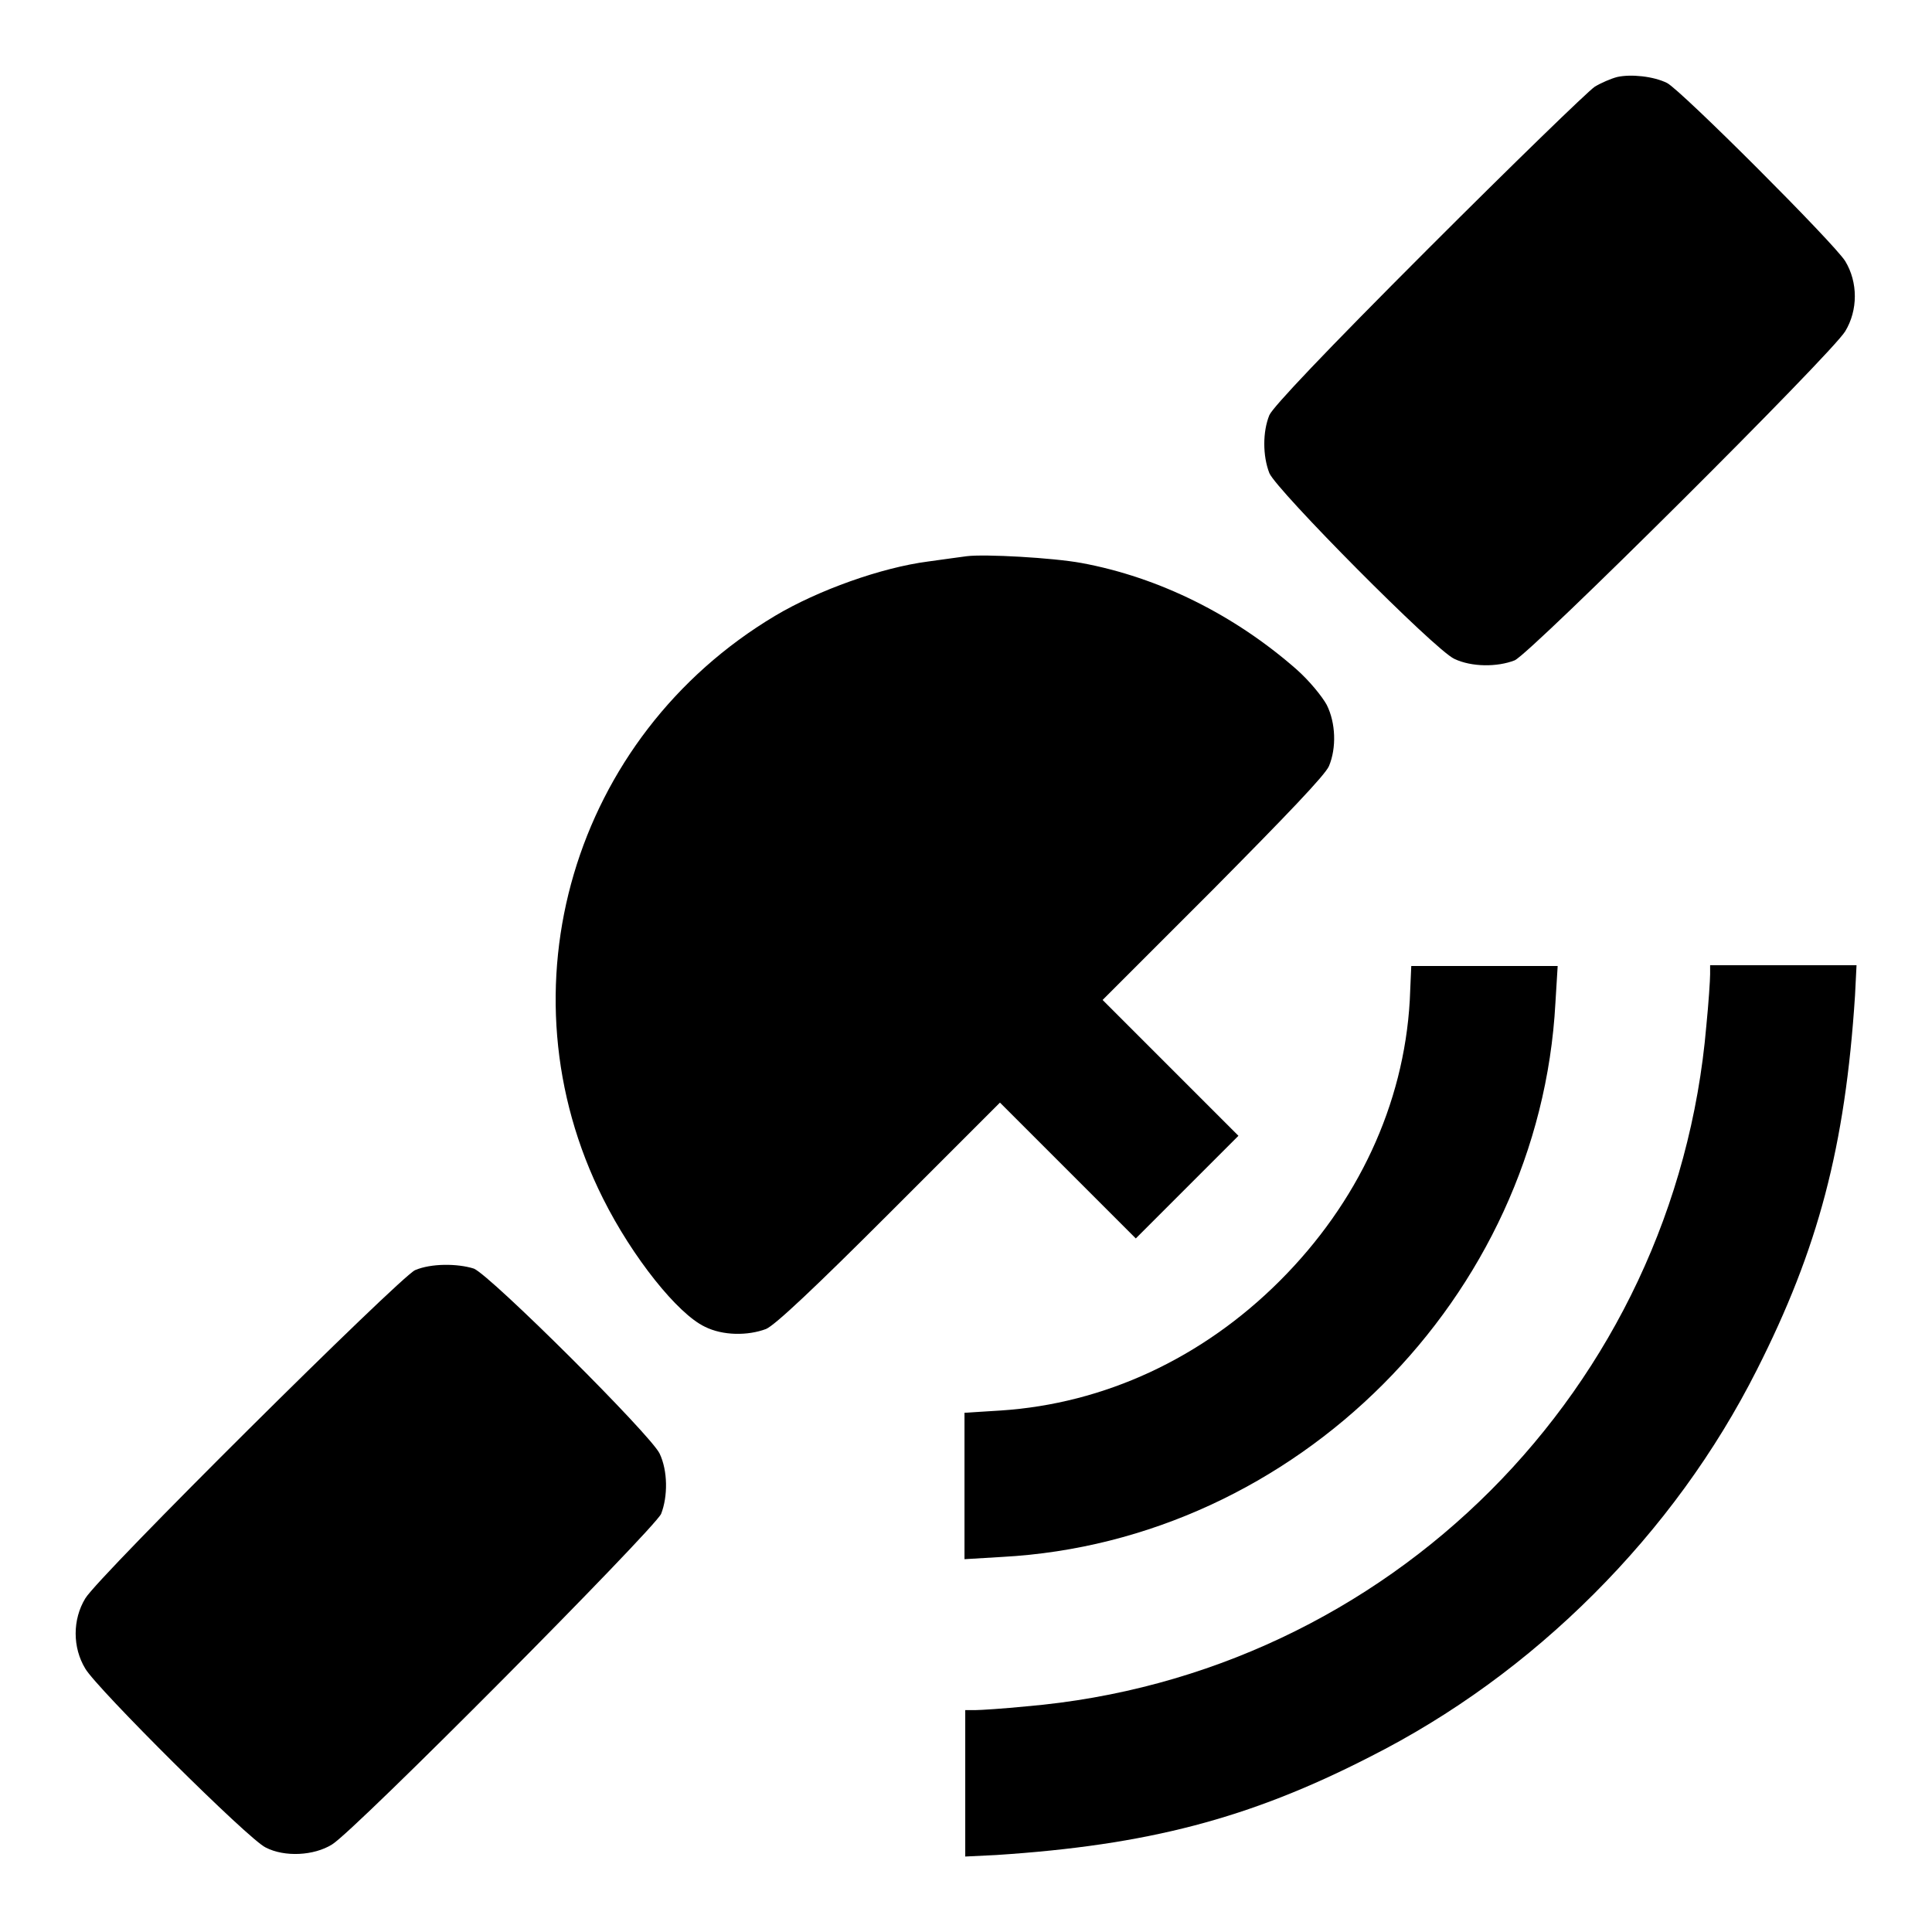
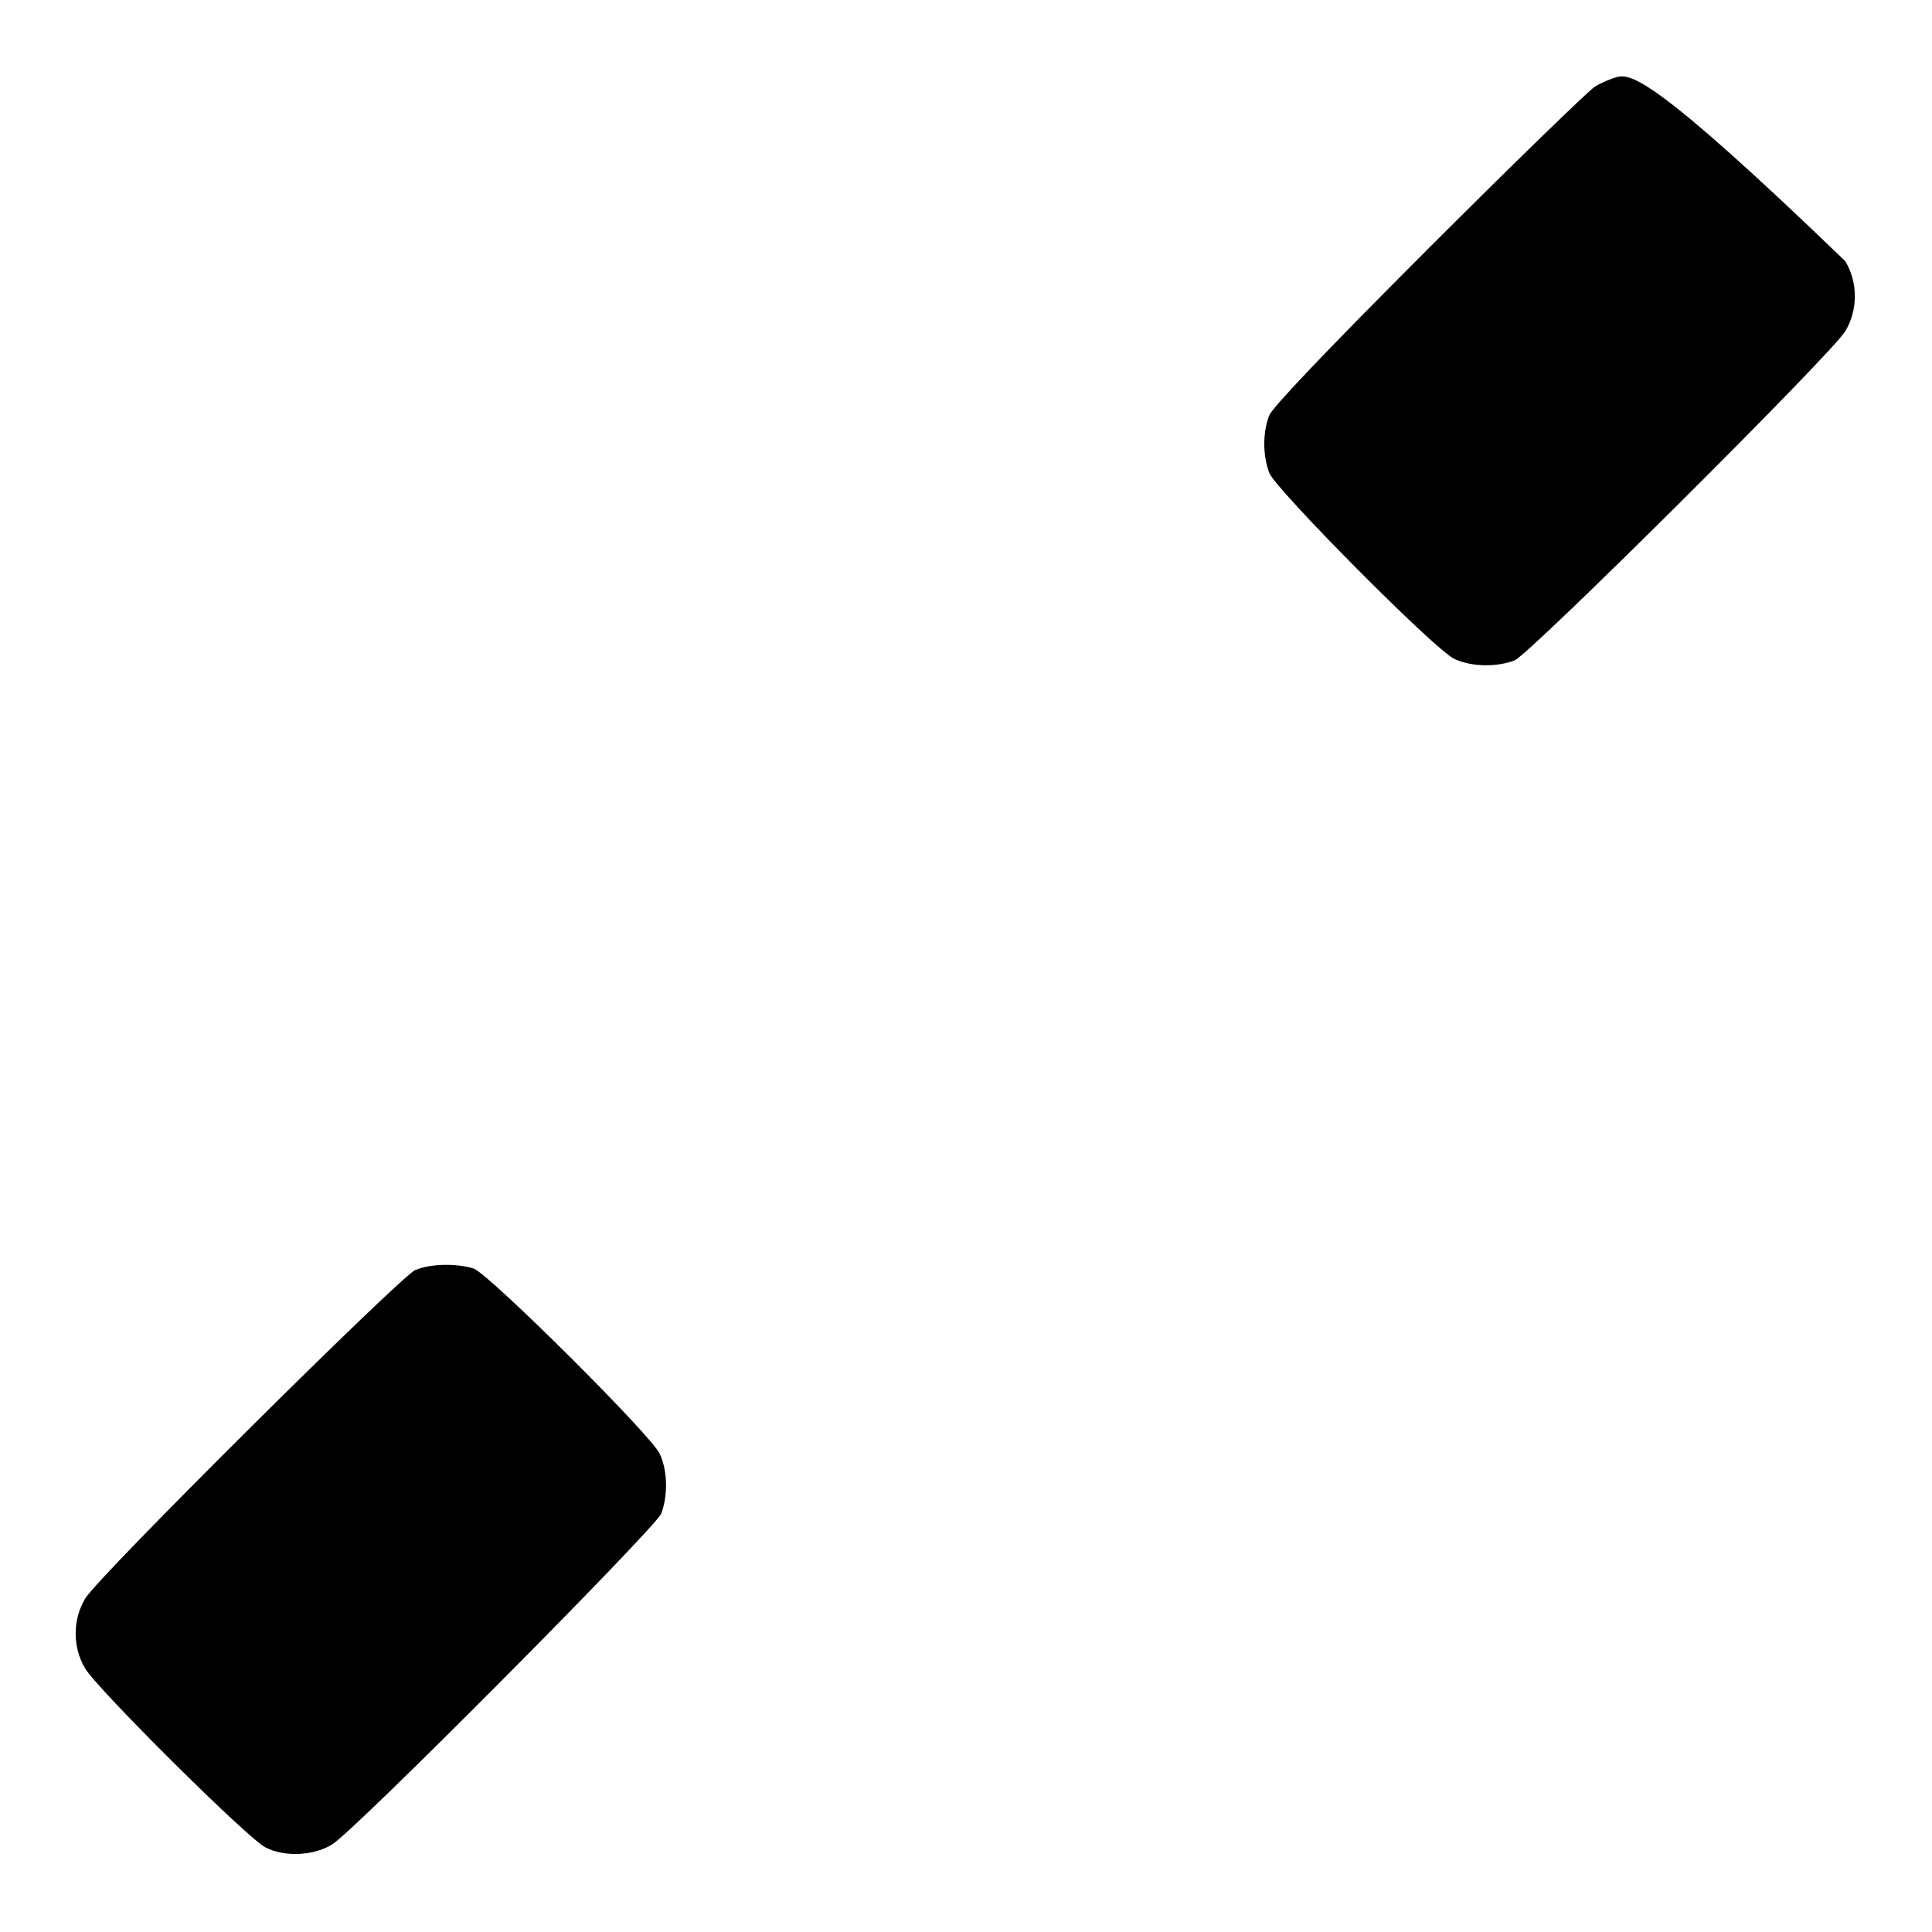
<svg xmlns="http://www.w3.org/2000/svg" version="1.1" x="0px" y="0px" viewBox="0 0 256 256" enable-background="new 0 0 256 256" xml:space="preserve">
  <g>
    <g>
      <g>
-         <path fill="#000000" d="M214.3,10.2c-0.8,0.2-2.2,0.8-3,1.3c-0.9,0.6-10.8,10.2-22,21.4c-13.9,13.9-20.6,21-21.1,22.1c-0.9,2.2-0.9,5.4,0,7.7c1,2.3,21.9,23.4,24.5,24.6c2.3,1.1,5.7,1.1,8,0.2c2.1-0.9,42-40.6,43.8-43.6c1.7-2.8,1.7-6.5,0-9.3C243,32.2,222.8,12,220.9,11C219.1,10.1,216.1,9.8,214.3,10.2z" />
-         <path fill="#000000" d="M128.1,73.7c-0.7,0.1-3,0.4-5.1,0.7c-6.2,0.8-14.6,3.8-20.3,7.2c-26.8,16-36.7,49.5-22.8,77.2c3.9,7.8,9.9,15.3,13.5,17c2.4,1.2,5.7,1.2,8.1,0.3c1.2-0.5,6.6-5.6,16.4-15.4l14.6-14.6l9,9l9,9l6.8-6.8l6.8-6.8l-9-9l-9-9l14.6-14.6c9.7-9.8,14.9-15.2,15.4-16.4c1-2.4,0.9-5.7-0.3-8.1c-0.6-1.1-2.3-3.2-4-4.7c-8.2-7.2-18.2-12.2-28.5-14.1C139.5,73.9,130.5,73.4,128.1,73.7z" />
-         <path fill="#000000" d="M186.8,132.6c-0.8,13.8-6.9,26.8-17.2,37.1c-10.3,10.3-23.3,16.3-37,17.2l-4.8,0.3v9.7v9.7l5-0.3c38.9-2.1,71.2-34.4,73.3-73.4l0.3-4.9h-9.7h-9.7L186.8,132.6z" />
-         <path fill="#000000" d="M226.6,129.1c0,0.7-0.2,3.8-0.5,6.8C222,184,184,222,136,226.1c-3,0.3-6.1,0.5-6.8,0.5h-1.3v9.7v9.7l4.1-0.2c20-1.3,33.5-4.8,49.5-13c10.9-5.5,20.9-12.8,29.7-21.6c8.8-8.8,16.1-18.8,21.6-29.7c8.1-16,11.7-29.5,13-49.6l0.2-4h-9.7h-9.7L226.6,129.1L226.6,129.1z" />
+         <path fill="#000000" d="M214.3,10.2c-0.8,0.2-2.2,0.8-3,1.3c-0.9,0.6-10.8,10.2-22,21.4c-13.9,13.9-20.6,21-21.1,22.1c-0.9,2.2-0.9,5.4,0,7.7c1,2.3,21.9,23.4,24.5,24.6c2.3,1.1,5.7,1.1,8,0.2c2.1-0.9,42-40.6,43.8-43.6c1.7-2.8,1.7-6.5,0-9.3C219.1,10.1,216.1,9.8,214.3,10.2z" />
        <path fill="#000000" d="M55,168.3c-2,0.9-42,40.6-43.7,43.5c-1.7,2.8-1.7,6.5,0,9.3c1.5,2.6,21.7,22.7,23.9,23.7c2.5,1.3,6.4,1.1,8.8-0.4c3-1.8,42.6-41.7,43.6-43.8c0.9-2.3,0.9-5.7-0.2-8c-1.2-2.5-22.3-23.5-24.6-24.5C60.6,167.4,57.1,167.4,55,168.3z" />
      </g>
    </g>
  </g>
</svg>